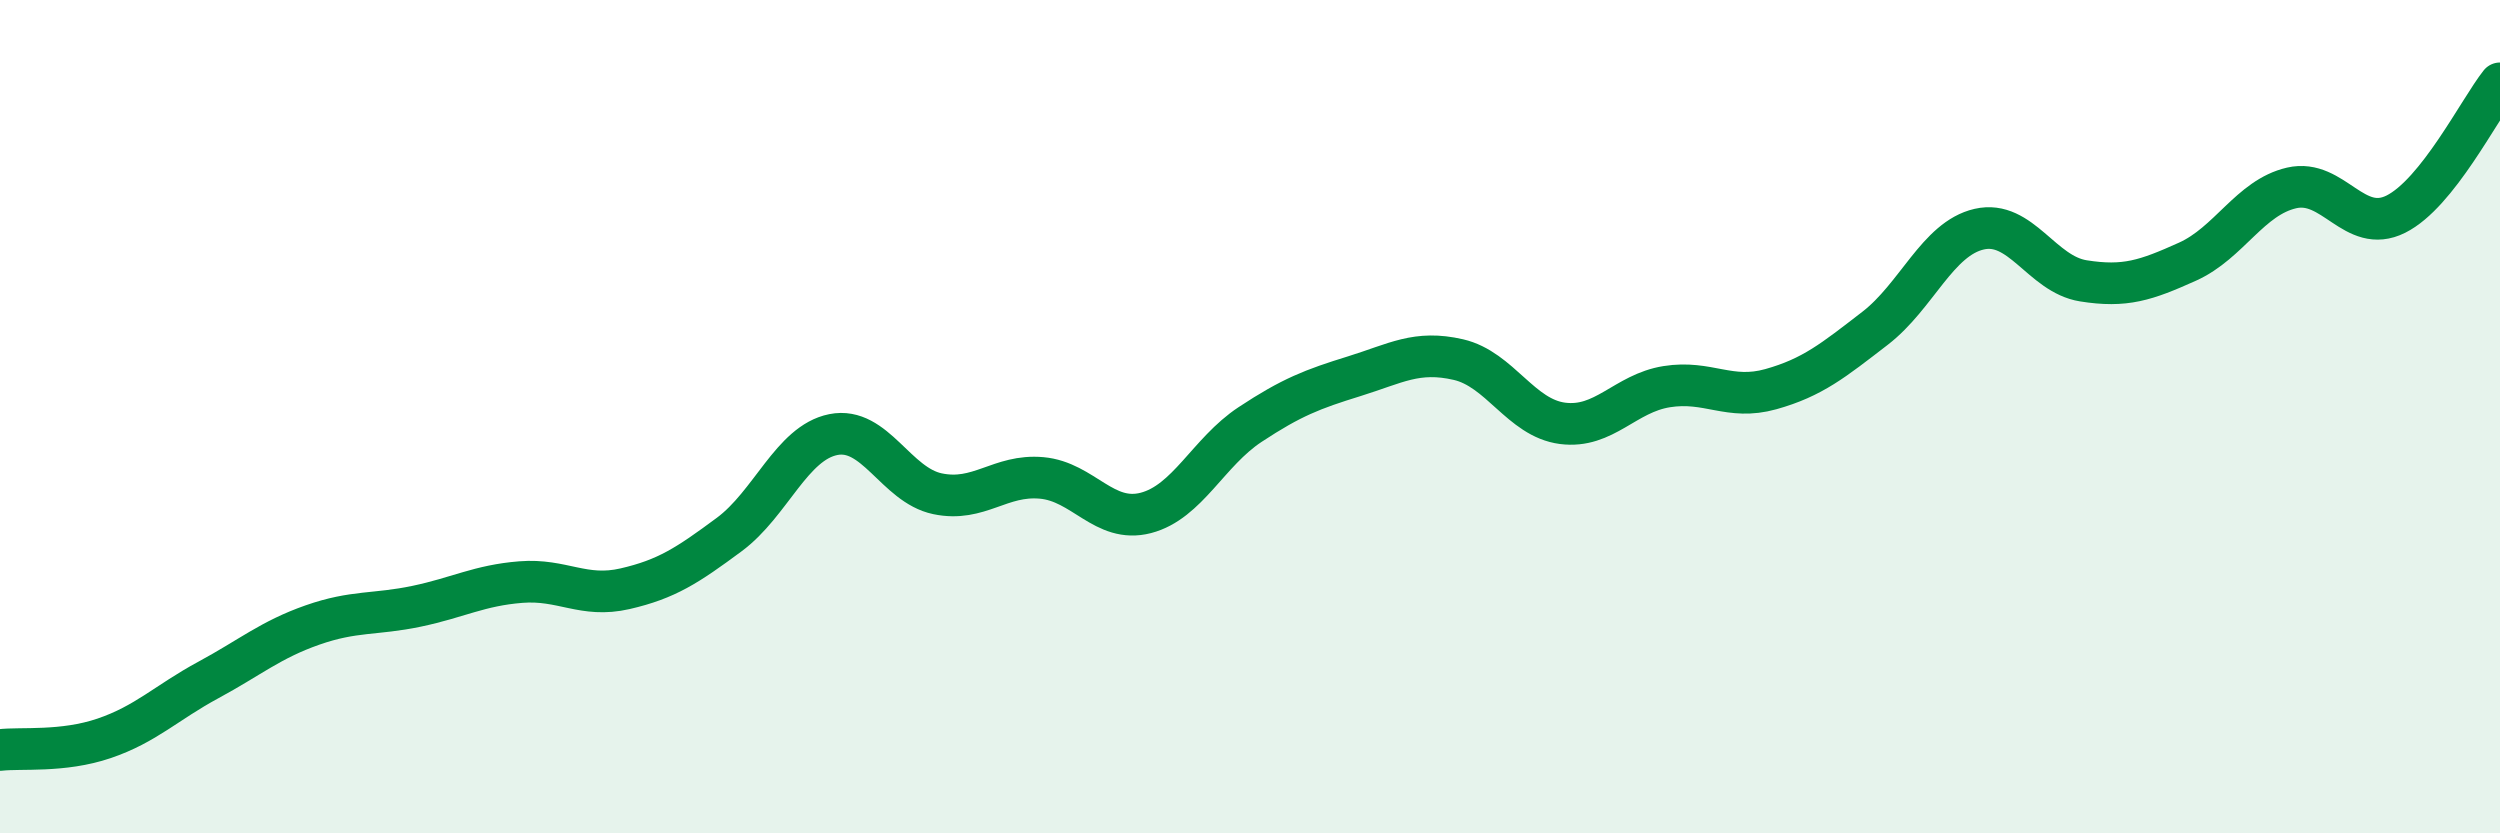
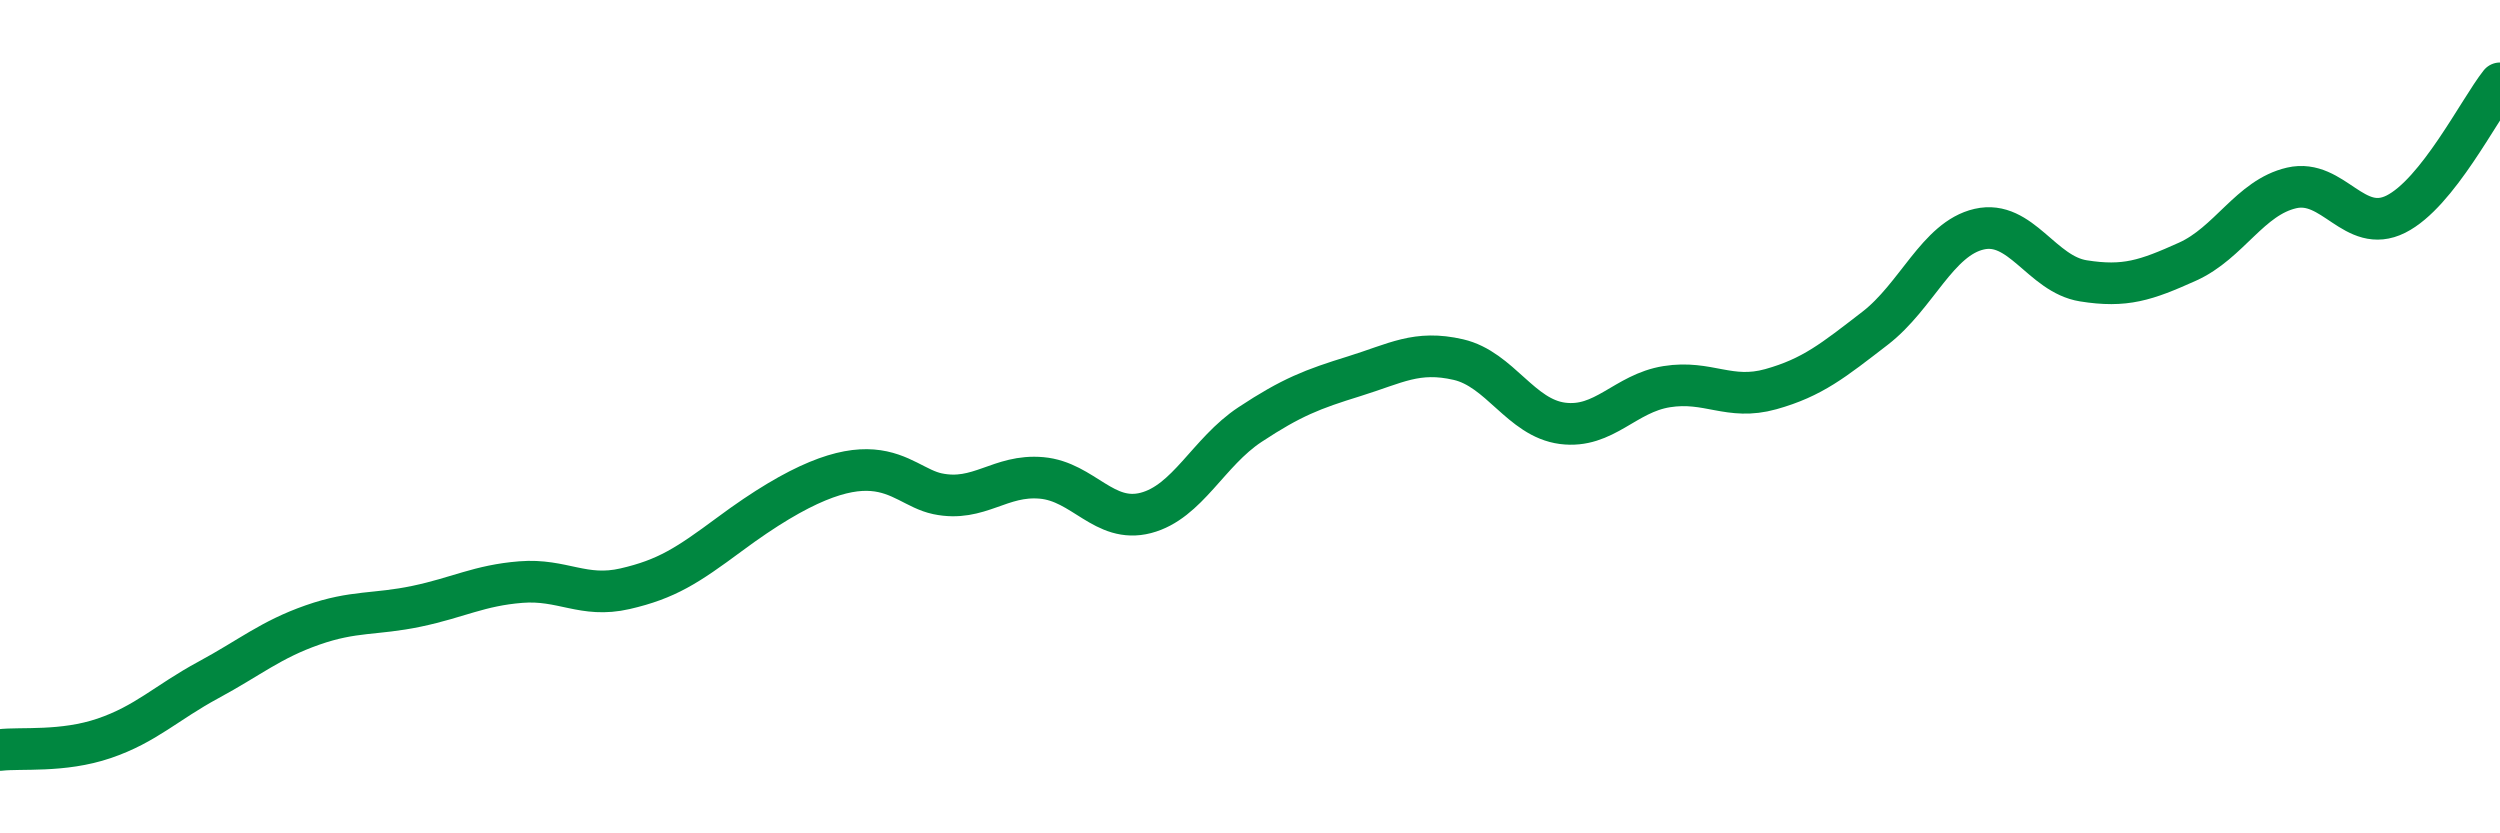
<svg xmlns="http://www.w3.org/2000/svg" width="60" height="20" viewBox="0 0 60 20">
-   <path d="M 0,18 C 0.5,17.94 1.5,18.06 2.5,17.72 C 3.5,17.38 4,16.86 5,16.32 C 6,15.78 6.5,15.35 7.5,15 C 8.5,14.65 9,14.76 10,14.55 C 11,14.34 11.5,14.05 12.5,13.97 C 13.5,13.89 14,14.36 15,14.13 C 16,13.9 16.5,13.57 17.5,12.83 C 18.5,12.09 19,10.63 20,10.43 C 21,10.23 21.5,11.64 22.5,11.85 C 23.5,12.06 24,11.38 25,11.47 C 26,11.56 26.5,12.57 27.5,12.31 C 28.5,12.05 29,10.85 30,10.19 C 31,9.53 31.5,9.34 32.5,9.03 C 33.5,8.72 34,8.4 35,8.63 C 36,8.86 36.5,10.03 37.5,10.16 C 38.5,10.29 39,9.44 40,9.28 C 41,9.12 41.5,9.62 42.5,9.34 C 43.5,9.06 44,8.65 45,7.88 C 46,7.11 46.5,5.73 47.5,5.5 C 48.5,5.27 49,6.58 50,6.74 C 51,6.9 51.5,6.73 52.5,6.28 C 53.5,5.83 54,4.74 55,4.51 C 56,4.28 56.5,5.64 57.5,5.14 C 58.5,4.64 59.5,2.63 60,2L60 20L0 20Z" fill="#008740" opacity="0.1" stroke-linecap="round" stroke-linejoin="round" />
-   <path d="M 0,18 C 0.5,17.94 1.5,18.06 2.5,17.72 C 3.5,17.38 4,16.86 5,16.32 C 6,15.78 6.5,15.35 7.5,15 C 8.5,14.65 9,14.76 10,14.55 C 11,14.34 11.5,14.05 12.5,13.97 C 13.5,13.89 14,14.36 15,14.13 C 16,13.9 16.5,13.57 17.5,12.83 C 18.5,12.09 19,10.63 20,10.43 C 21,10.23 21.5,11.64 22.5,11.85 C 23.5,12.06 24,11.38 25,11.47 C 26,11.56 26.5,12.57 27.5,12.31 C 28.5,12.05 29,10.85 30,10.19 C 31,9.53 31.5,9.34 32.5,9.03 C 33.5,8.72 34,8.4 35,8.63 C 36,8.86 36.5,10.03 37.5,10.16 C 38.5,10.29 39,9.44 40,9.28 C 41,9.12 41.5,9.62 42.5,9.34 C 43.5,9.06 44,8.65 45,7.88 C 46,7.11 46.5,5.73 47.5,5.5 C 48.5,5.27 49,6.58 50,6.74 C 51,6.9 51.5,6.73 52.5,6.28 C 53.5,5.83 54,4.74 55,4.51 C 56,4.28 56.5,5.64 57.5,5.14 C 58.5,4.64 59.5,2.63 60,2" stroke="#008740" stroke-width="1" fill="none" stroke-linecap="round" stroke-linejoin="round" />
+   <path d="M 0,18 C 0.5,17.94 1.5,18.06 2.5,17.72 C 3.5,17.38 4,16.86 5,16.32 C 6,15.78 6.5,15.35 7.5,15 C 8.5,14.65 9,14.76 10,14.55 C 11,14.34 11.5,14.05 12.5,13.97 C 13.5,13.89 14,14.36 15,14.13 C 16,13.9 16.5,13.57 17.5,12.83 C 21,10.23 21.5,11.64 22.5,11.85 C 23.5,12.06 24,11.38 25,11.47 C 26,11.56 26.5,12.57 27.5,12.31 C 28.5,12.05 29,10.85 30,10.19 C 31,9.53 31.5,9.34 32.5,9.03 C 33.5,8.72 34,8.4 35,8.63 C 36,8.86 36.5,10.03 37.5,10.16 C 38.5,10.29 39,9.44 40,9.28 C 41,9.12 41.5,9.62 42.5,9.34 C 43.5,9.06 44,8.65 45,7.88 C 46,7.11 46.5,5.73 47.5,5.5 C 48.5,5.27 49,6.58 50,6.74 C 51,6.9 51.5,6.73 52.5,6.28 C 53.5,5.83 54,4.74 55,4.51 C 56,4.28 56.5,5.64 57.5,5.14 C 58.5,4.64 59.5,2.63 60,2" stroke="#008740" stroke-width="1" fill="none" stroke-linecap="round" stroke-linejoin="round" />
</svg>